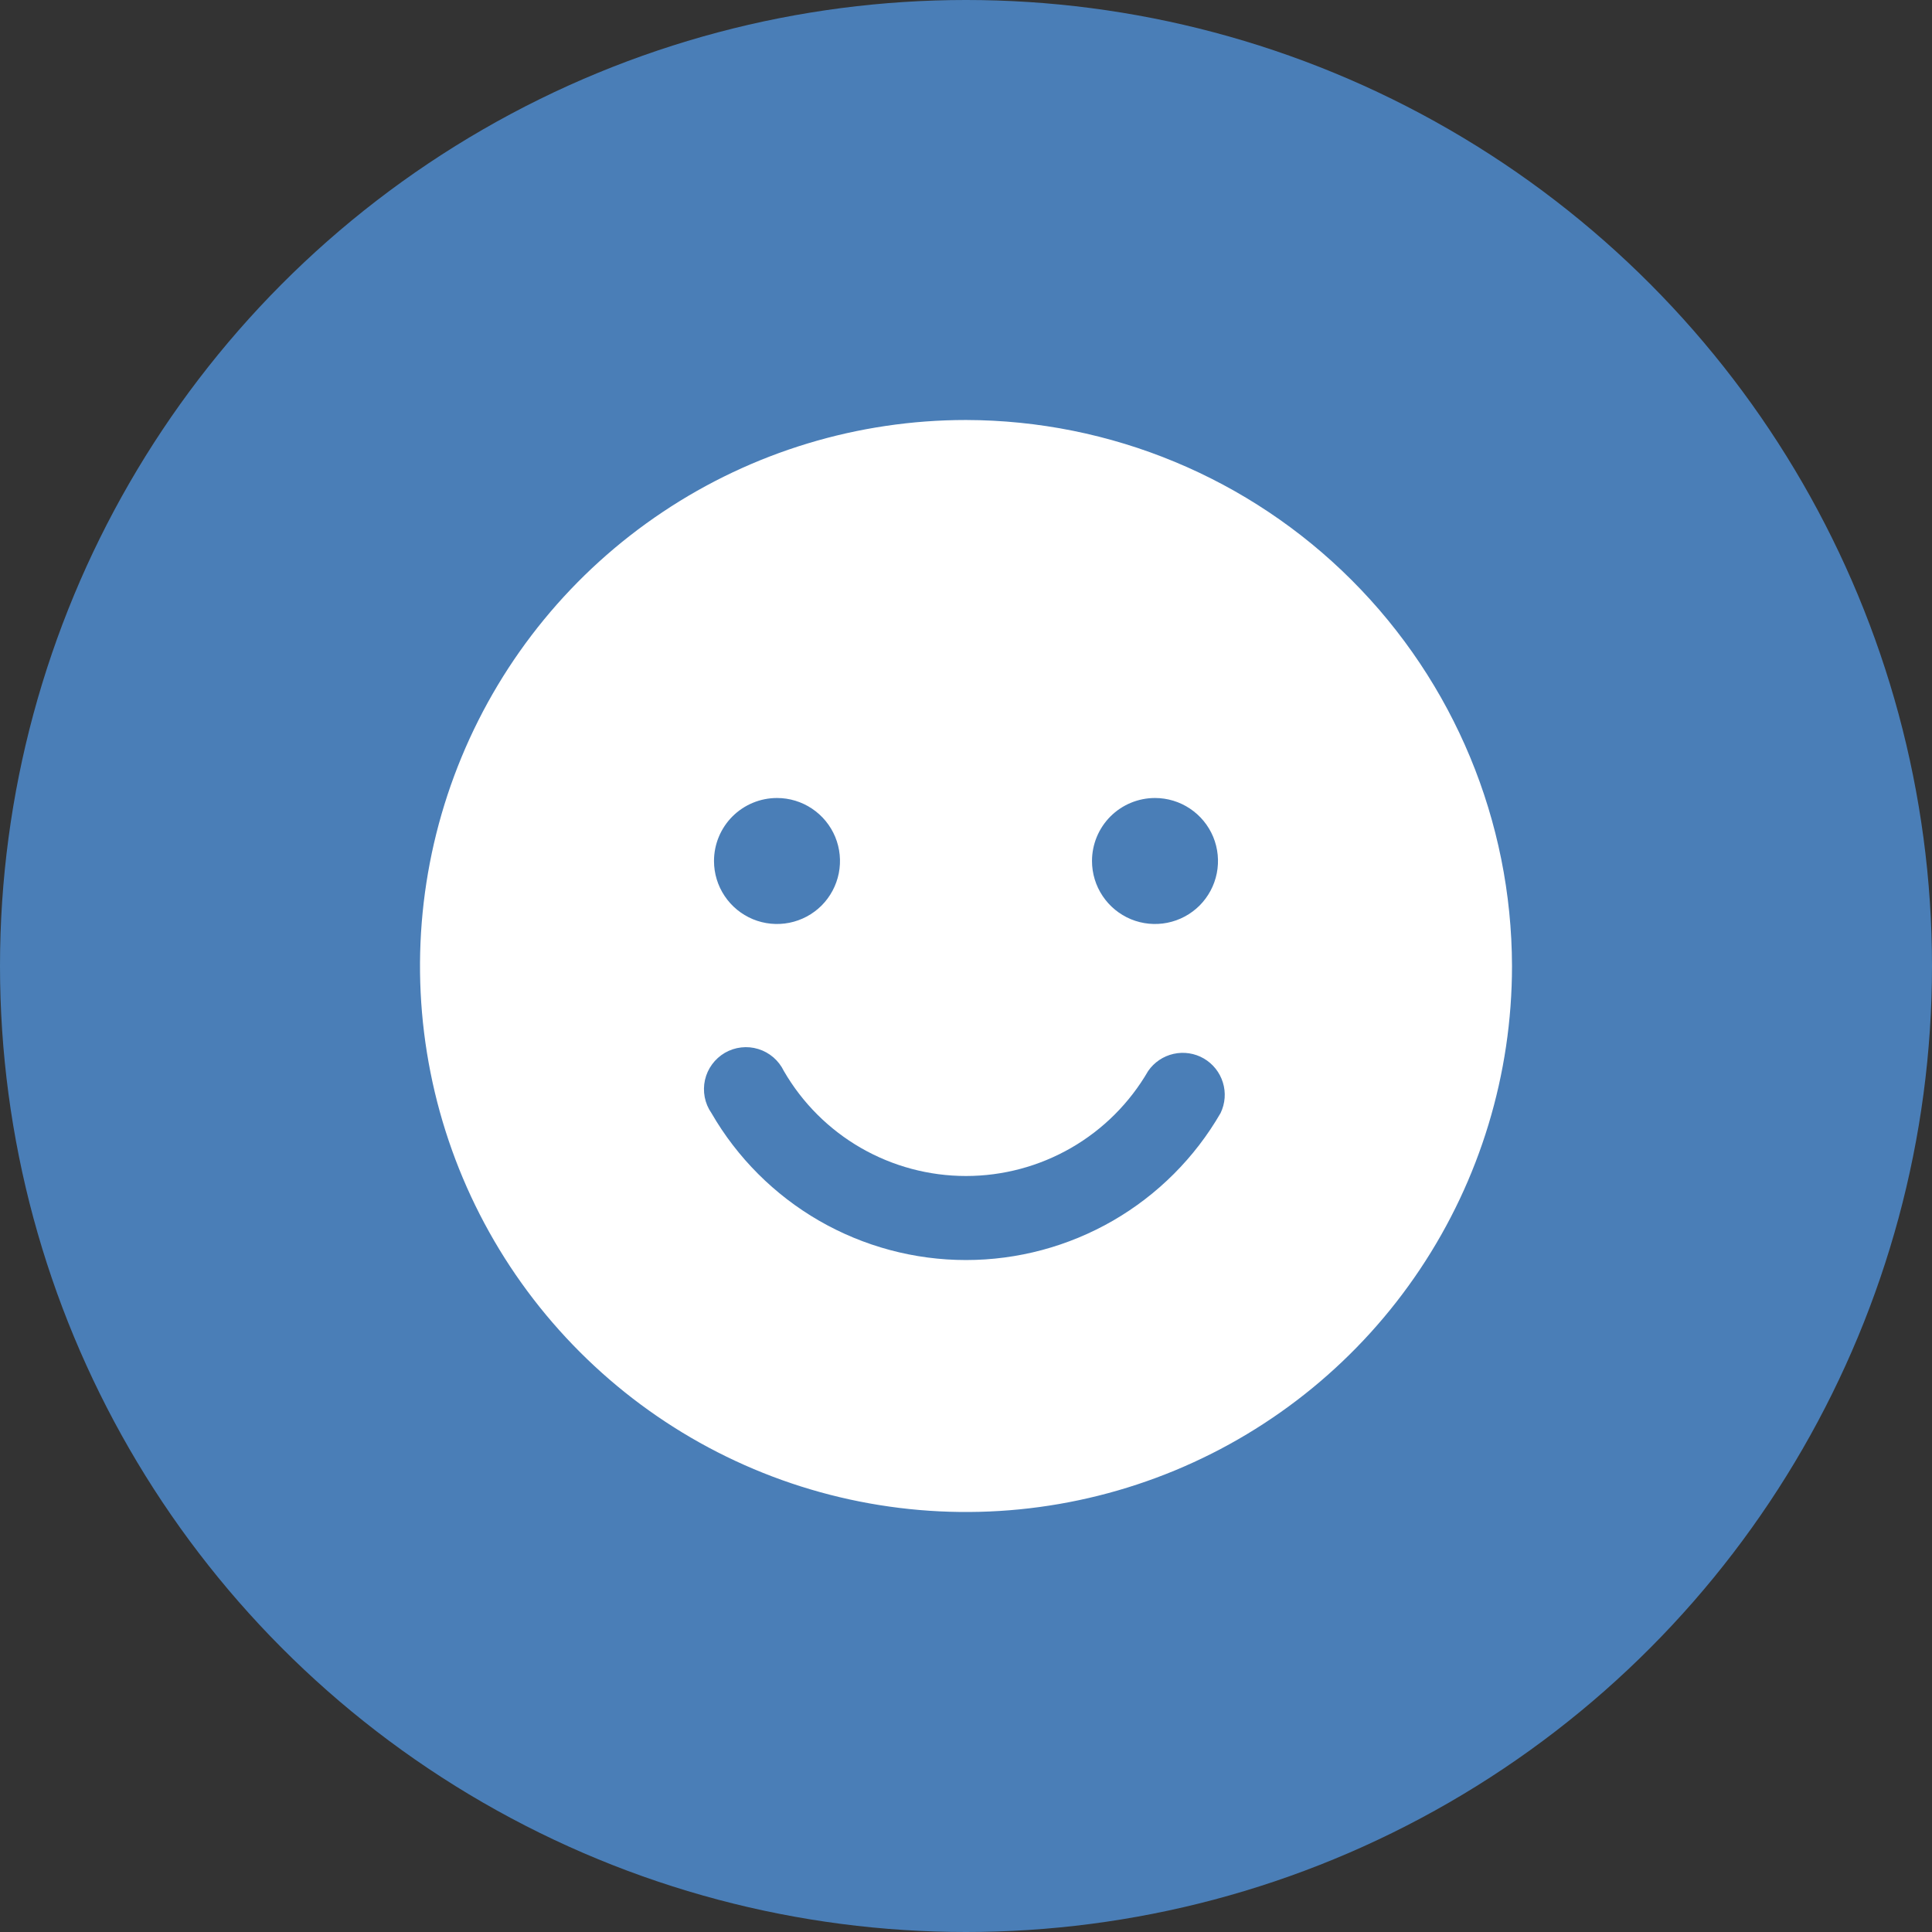
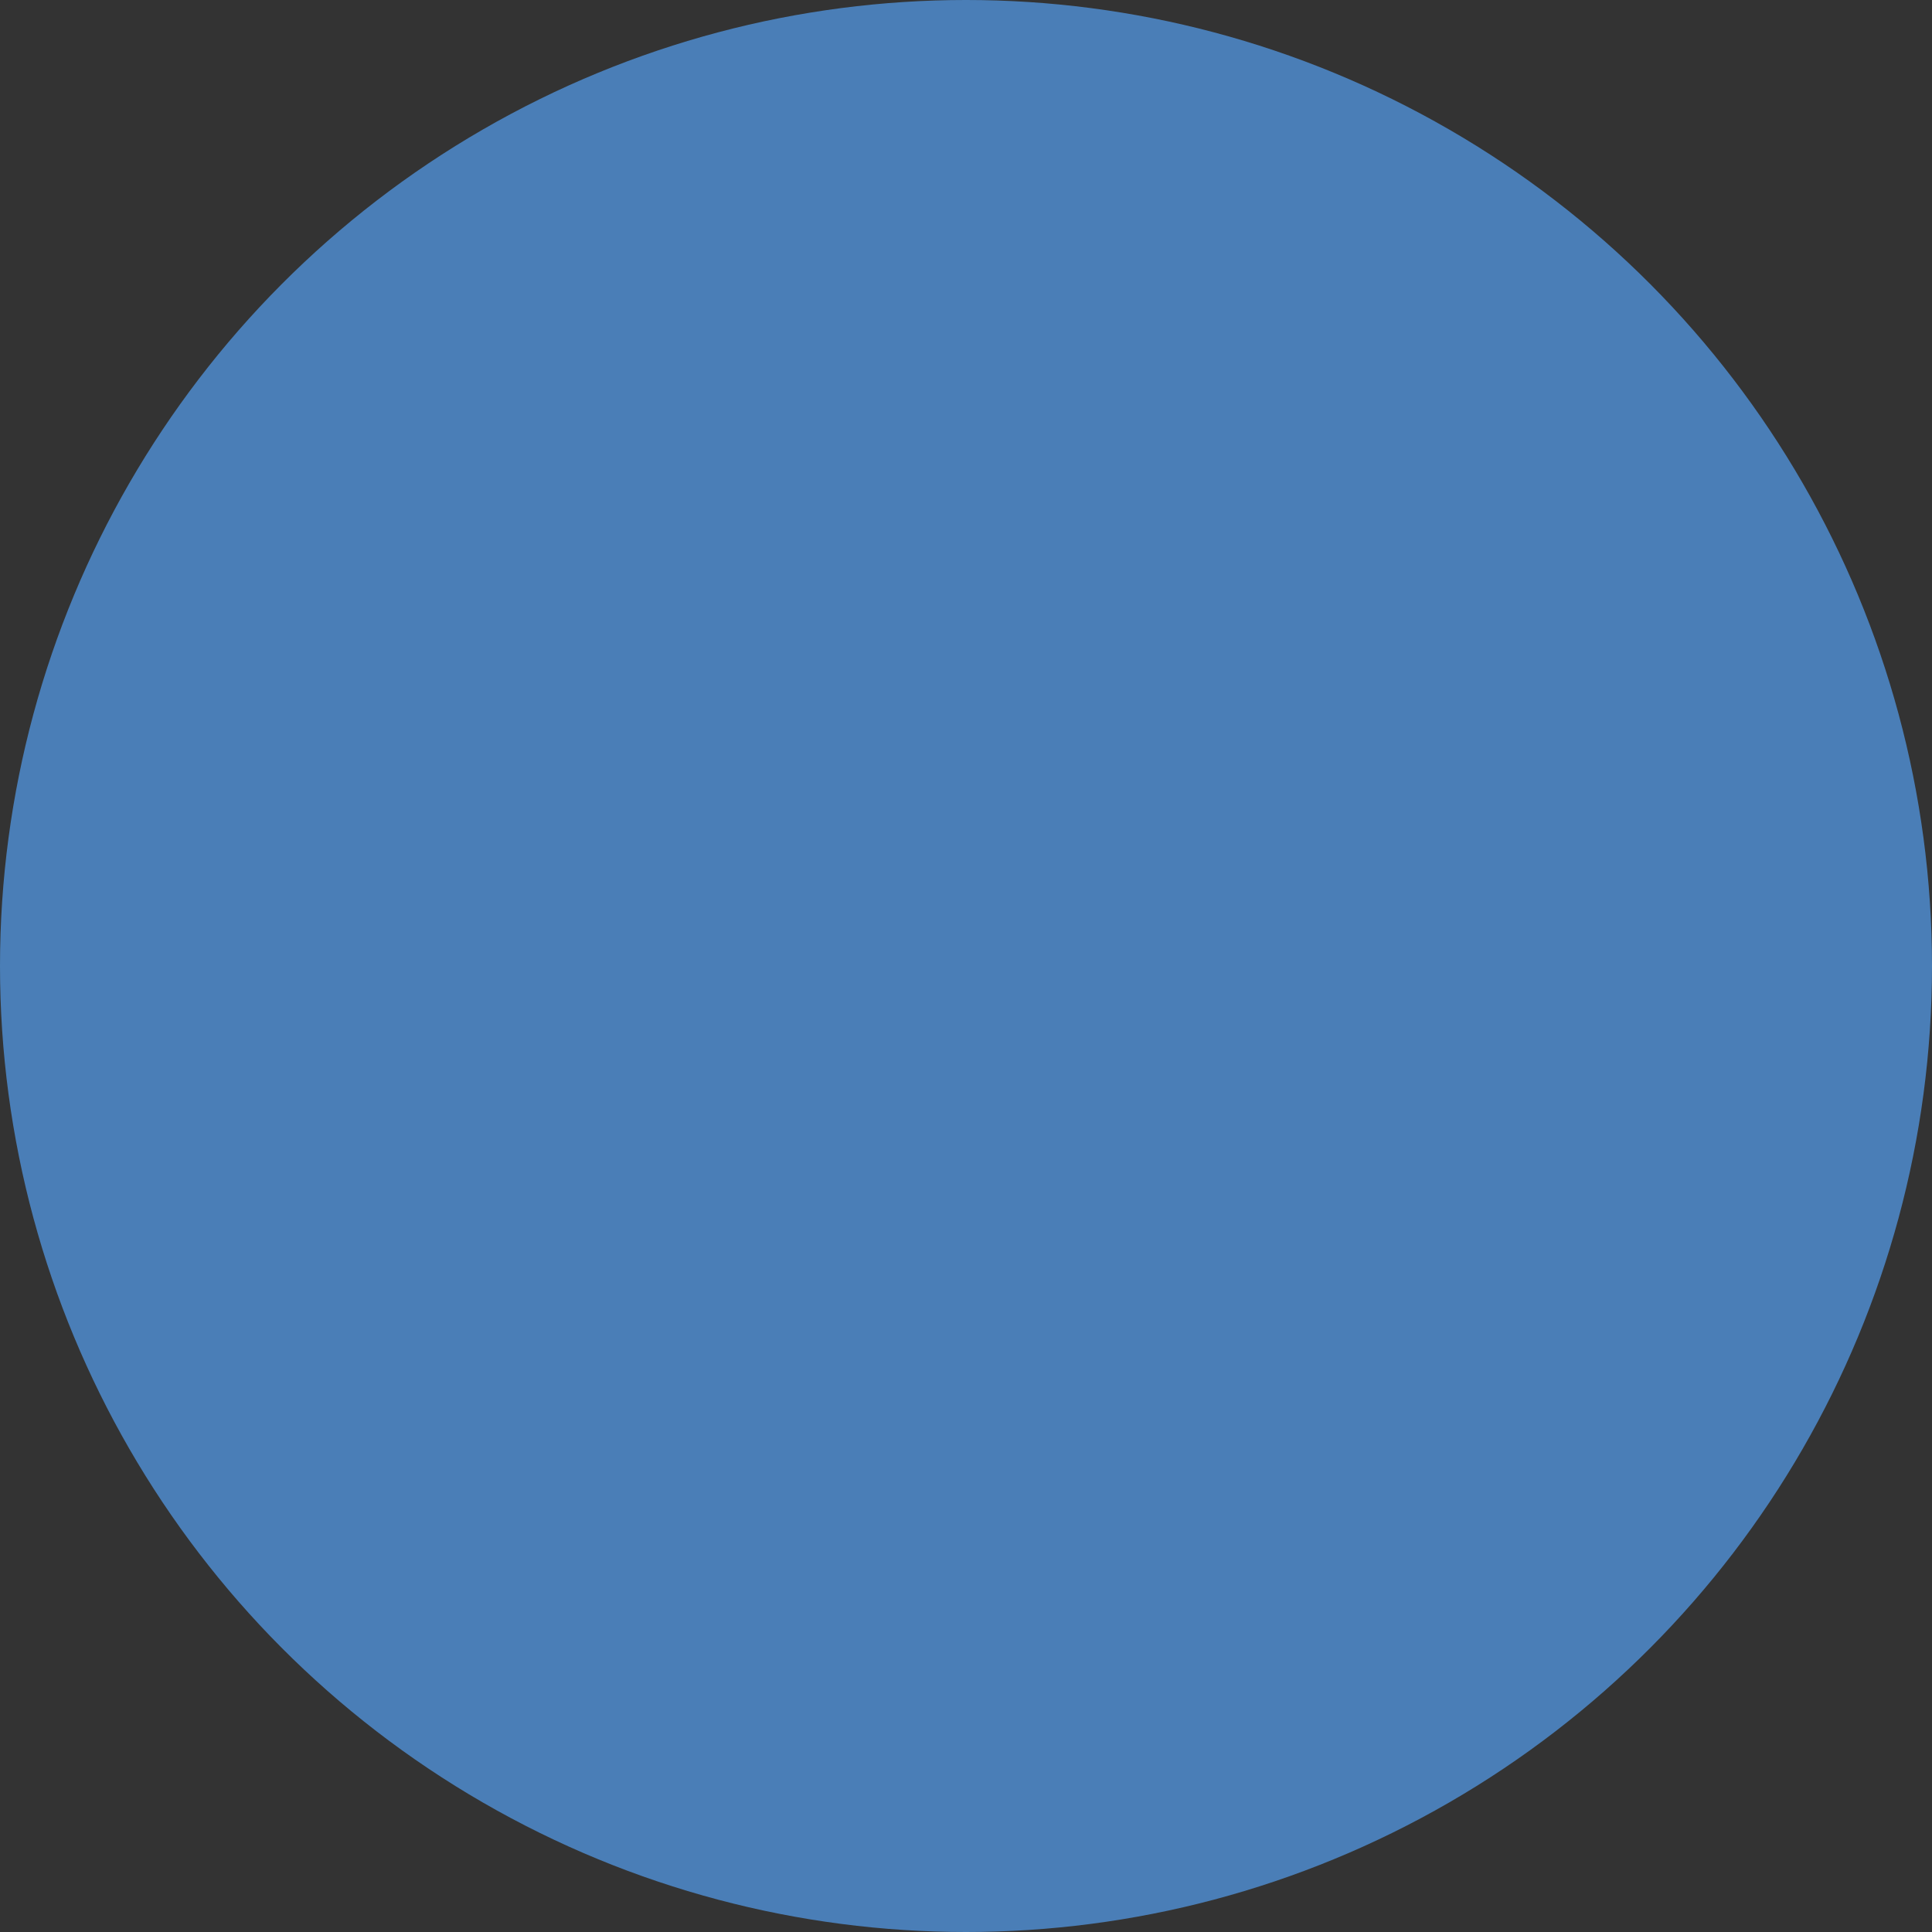
<svg xmlns="http://www.w3.org/2000/svg" width="46" height="46" viewBox="0 0 46 46" fill="none">
  <rect x="0" y="0" width="46" height="46" fill="#333333" stroke="none" />
  <circle cx="23" cy="23" r="23" fill="#4A7EB7" />
-   <path d="M23 10C20.429 10 17.915 10.762 15.778 12.191C13.64 13.619 11.973 15.65 10.99 18.025C10.006 20.401 9.748 23.014 10.25 25.536C10.751 28.058 11.989 30.374 13.808 32.192C15.626 34.011 17.942 35.249 20.464 35.75C22.986 36.252 25.599 35.994 27.975 35.01C30.35 34.026 32.381 32.36 33.809 30.222C35.238 28.085 36 25.571 36 23C35.993 19.554 34.622 16.252 32.185 13.815C29.749 11.378 26.446 10.007 23 10ZM27.5 19C27.797 19 28.087 19.088 28.333 19.253C28.58 19.418 28.772 19.652 28.886 19.926C28.999 20.2 29.029 20.502 28.971 20.793C28.913 21.084 28.77 21.351 28.561 21.561C28.351 21.77 28.084 21.913 27.793 21.971C27.502 22.029 27.2 21.999 26.926 21.886C26.652 21.772 26.418 21.58 26.253 21.333C26.088 21.087 26 20.797 26 20.5C26 20.102 26.158 19.721 26.439 19.439C26.721 19.158 27.102 19 27.5 19ZM18.5 19C18.797 19 19.087 19.088 19.333 19.253C19.58 19.418 19.772 19.652 19.886 19.926C19.999 20.2 20.029 20.502 19.971 20.793C19.913 21.084 19.77 21.351 19.561 21.561C19.351 21.77 19.084 21.913 18.793 21.971C18.502 22.029 18.2 21.999 17.926 21.886C17.652 21.772 17.418 21.58 17.253 21.333C17.088 21.087 17 20.797 17 20.5C17 20.102 17.158 19.721 17.439 19.439C17.721 19.158 18.102 19 18.5 19ZM29.062 26.5C28.448 27.564 27.564 28.448 26.5 29.063C25.436 29.677 24.229 30.001 23 30.001C21.771 30.001 20.564 29.677 19.5 29.063C18.436 28.448 17.552 27.564 16.938 26.5C16.859 26.387 16.805 26.258 16.779 26.123C16.753 25.987 16.755 25.848 16.785 25.713C16.815 25.579 16.873 25.452 16.955 25.341C17.036 25.23 17.14 25.137 17.259 25.067C17.379 24.998 17.511 24.954 17.648 24.939C17.785 24.923 17.924 24.936 18.055 24.977C18.187 25.017 18.309 25.085 18.414 25.175C18.518 25.265 18.603 25.376 18.663 25.5C19.103 26.26 19.735 26.892 20.497 27.331C21.258 27.769 22.121 28 23 28C23.879 28 24.742 27.769 25.503 27.331C26.265 26.892 26.897 26.26 27.337 25.5C27.48 25.293 27.696 25.147 27.942 25.092C28.187 25.037 28.445 25.076 28.662 25.202C28.88 25.329 29.042 25.532 29.116 25.773C29.191 26.013 29.171 26.273 29.062 26.5Z" fill="white" />
</svg>